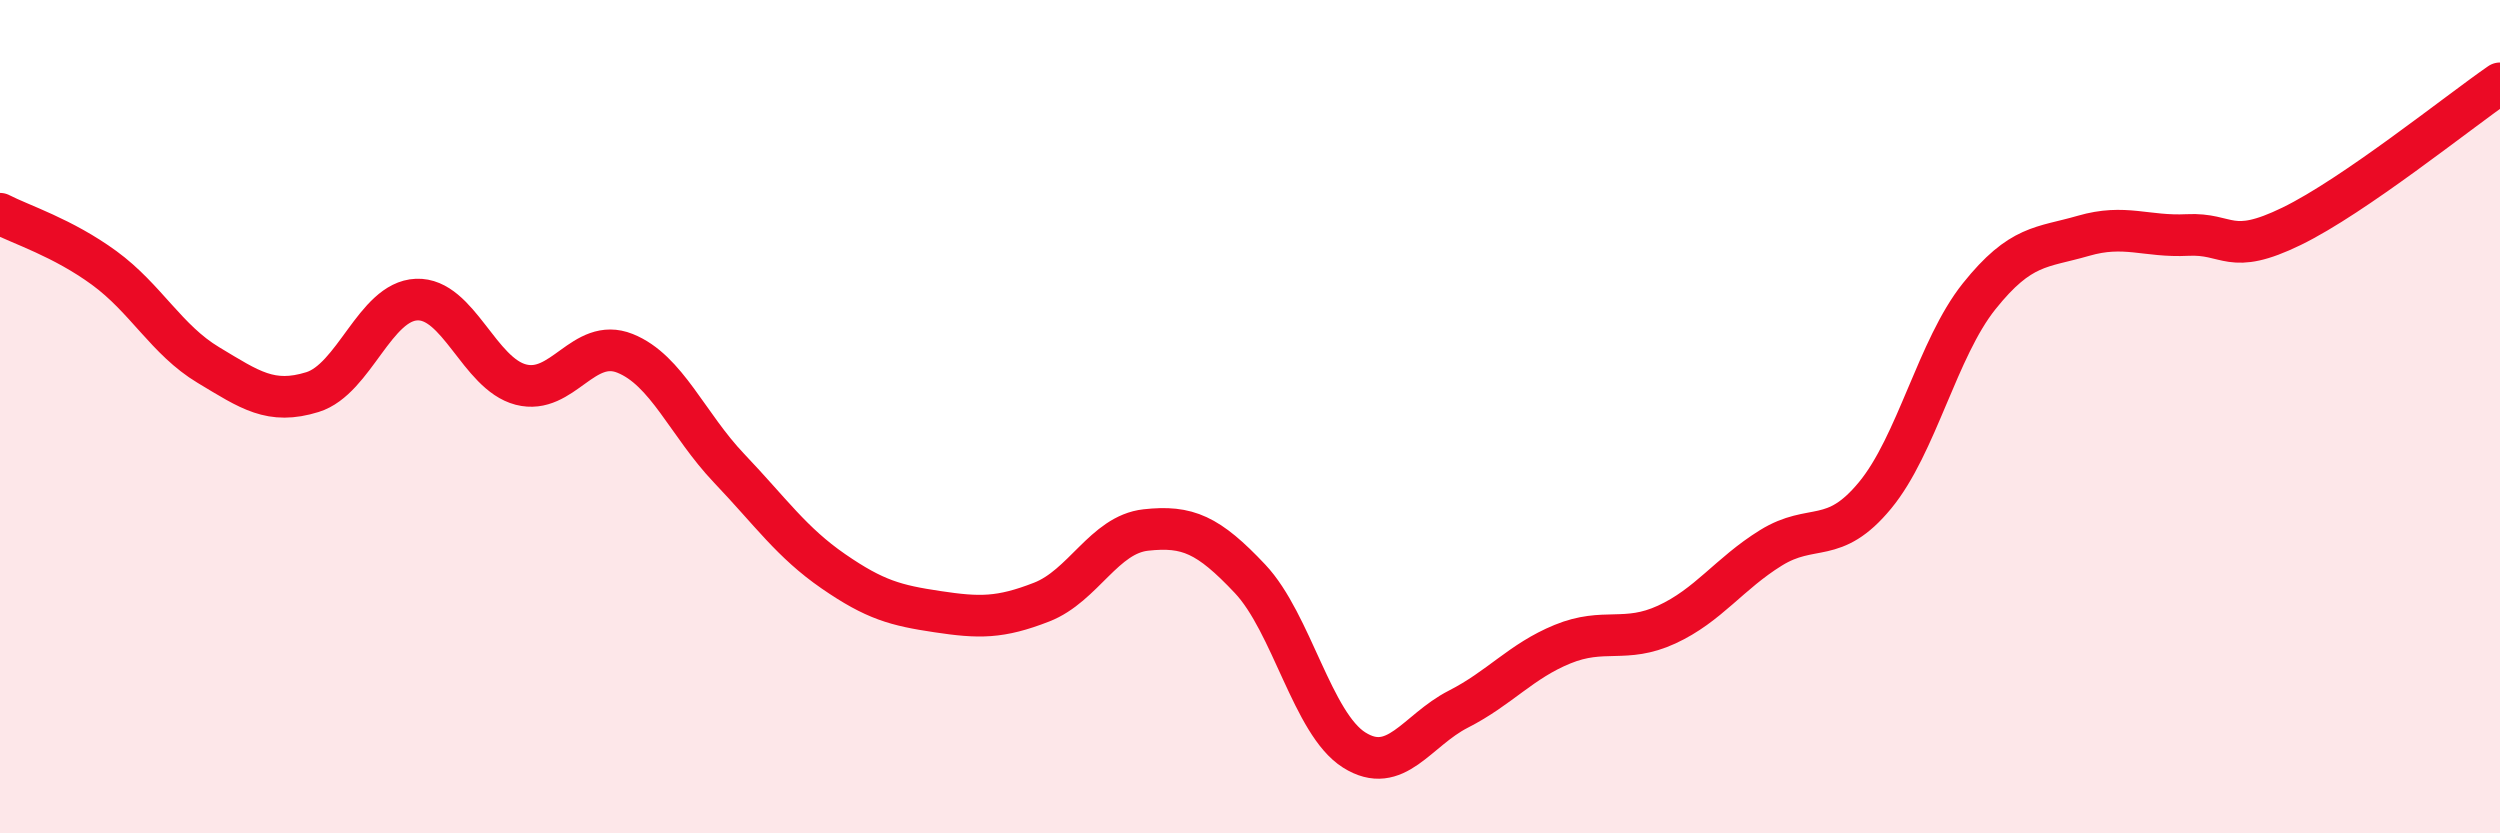
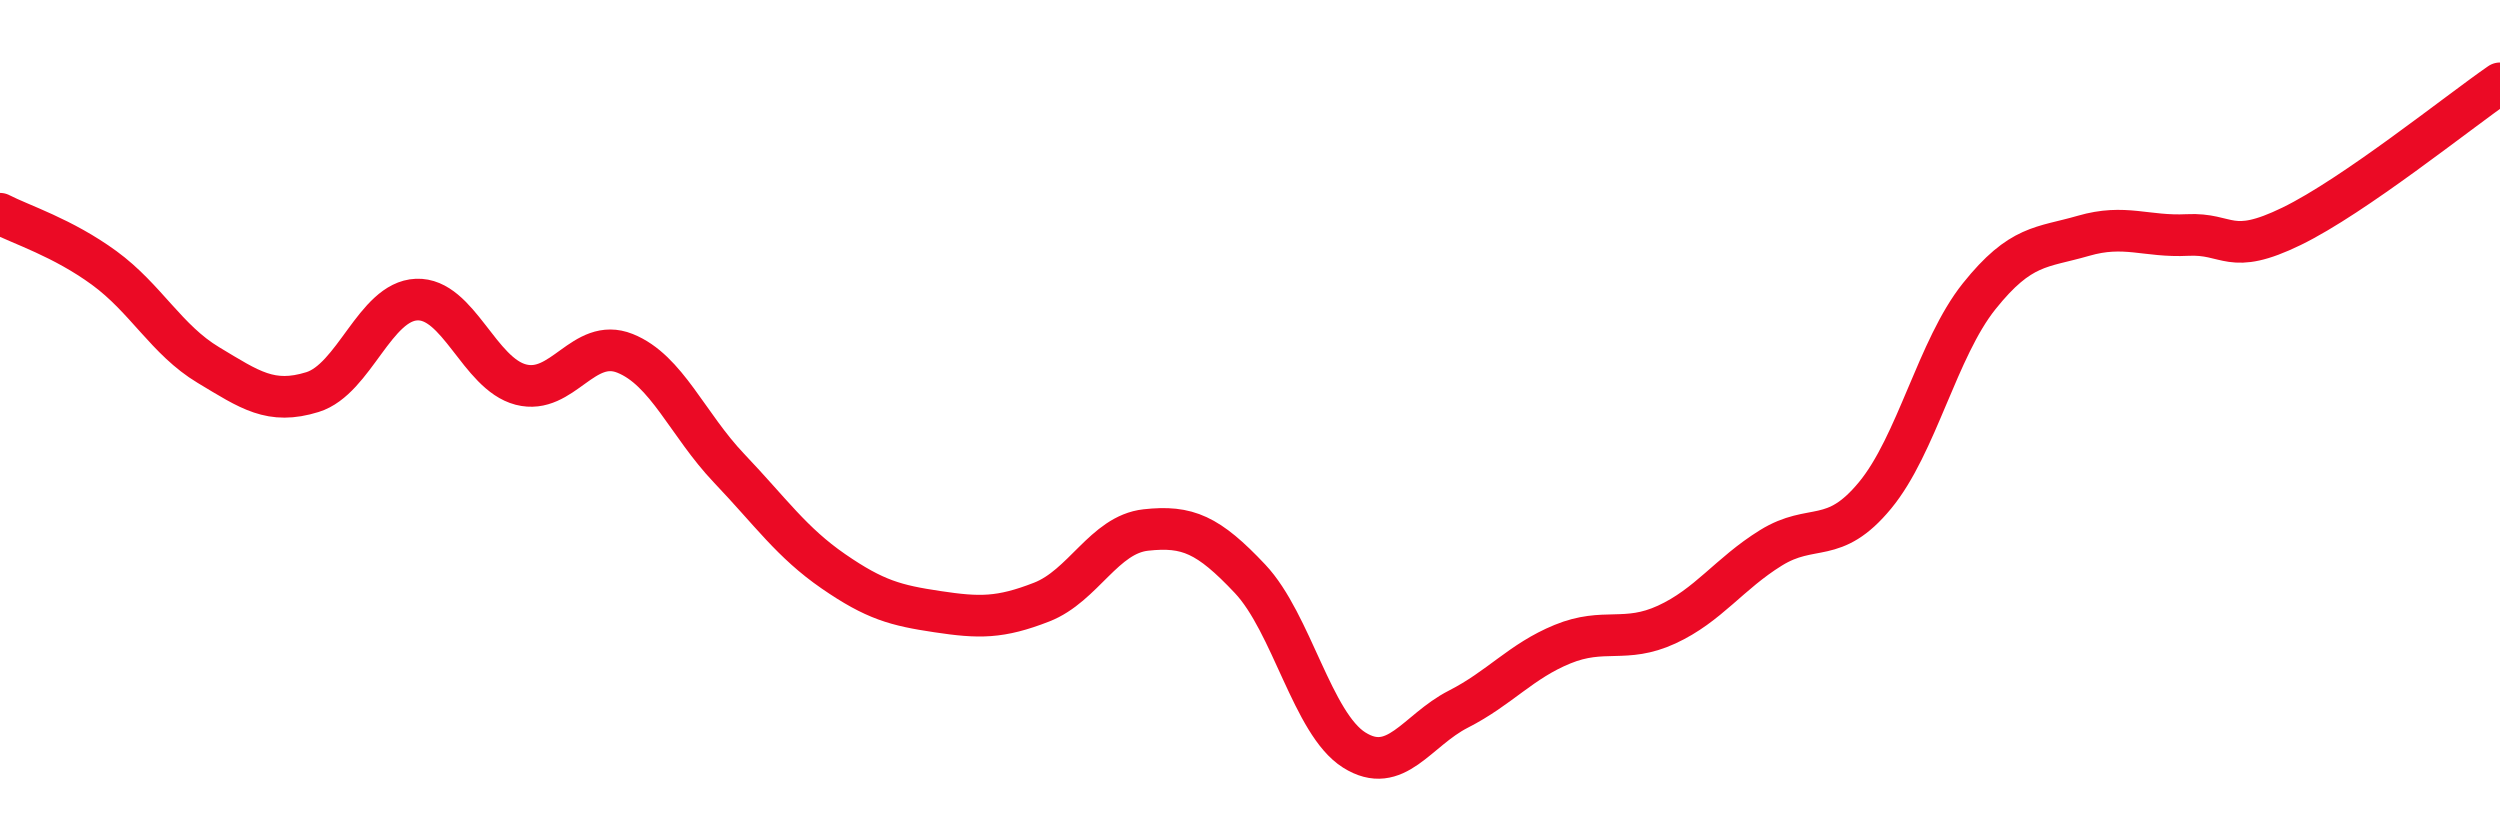
<svg xmlns="http://www.w3.org/2000/svg" width="60" height="20" viewBox="0 0 60 20">
-   <path d="M 0,5.13 C 0.5,5.39 1.5,5.7 2.5,6.43 C 3.5,7.16 4,8.16 5,8.76 C 6,9.36 6.5,9.72 7.5,9.41 C 8.5,9.1 9,7.23 10,7.19 C 11,7.15 11.5,8.97 12.5,9.23 C 13.5,9.49 14,8.08 15,8.48 C 16,8.88 16.5,10.19 17.5,11.24 C 18.5,12.29 19,13.02 20,13.71 C 21,14.4 21.5,14.53 22.5,14.68 C 23.5,14.83 24,14.84 25,14.45 C 26,14.06 26.5,12.83 27.5,12.72 C 28.5,12.61 29,12.83 30,13.89 C 31,14.95 31.5,17.37 32.5,18 C 33.5,18.63 34,17.53 35,17.02 C 36,16.51 36.5,15.87 37.5,15.46 C 38.5,15.05 39,15.45 40,14.99 C 41,14.53 41.5,13.77 42.5,13.15 C 43.5,12.53 44,13.1 45,11.89 C 46,10.68 46.5,8.36 47.5,7.11 C 48.5,5.86 49,5.95 50,5.66 C 51,5.37 51.5,5.69 52.5,5.64 C 53.5,5.59 53.5,6.16 55,5.43 C 56.5,4.7 59,2.69 60,2L60 20L0 20Z" fill="#EB0A25" opacity="0.1" stroke-linecap="round" stroke-linejoin="round" />
  <path d="M 0,5.13 C 0.5,5.39 1.5,5.7 2.5,6.43 C 3.5,7.16 4,8.16 5,8.76 C 6,9.36 6.5,9.72 7.5,9.41 C 8.5,9.1 9,7.23 10,7.19 C 11,7.15 11.5,8.97 12.5,9.23 C 13.5,9.49 14,8.08 15,8.48 C 16,8.88 16.5,10.19 17.5,11.24 C 18.5,12.29 19,13.02 20,13.71 C 21,14.4 21.5,14.53 22.5,14.68 C 23.5,14.83 24,14.84 25,14.45 C 26,14.06 26.5,12.83 27.5,12.72 C 28.5,12.61 29,12.83 30,13.89 C 31,14.95 31.5,17.37 32.5,18 C 33.5,18.63 34,17.53 35,17.02 C 36,16.51 36.5,15.87 37.5,15.46 C 38.5,15.05 39,15.45 40,14.99 C 41,14.53 41.5,13.77 42.5,13.15 C 43.5,12.53 44,13.1 45,11.89 C 46,10.68 46.5,8.36 47.5,7.11 C 48.5,5.86 49,5.95 50,5.66 C 51,5.37 51.5,5.69 52.5,5.64 C 53.5,5.59 53.5,6.16 55,5.43 C 56.5,4.7 59,2.69 60,2" stroke="#EB0A25" stroke-width="1" fill="none" stroke-linecap="round" stroke-linejoin="round" />
</svg>